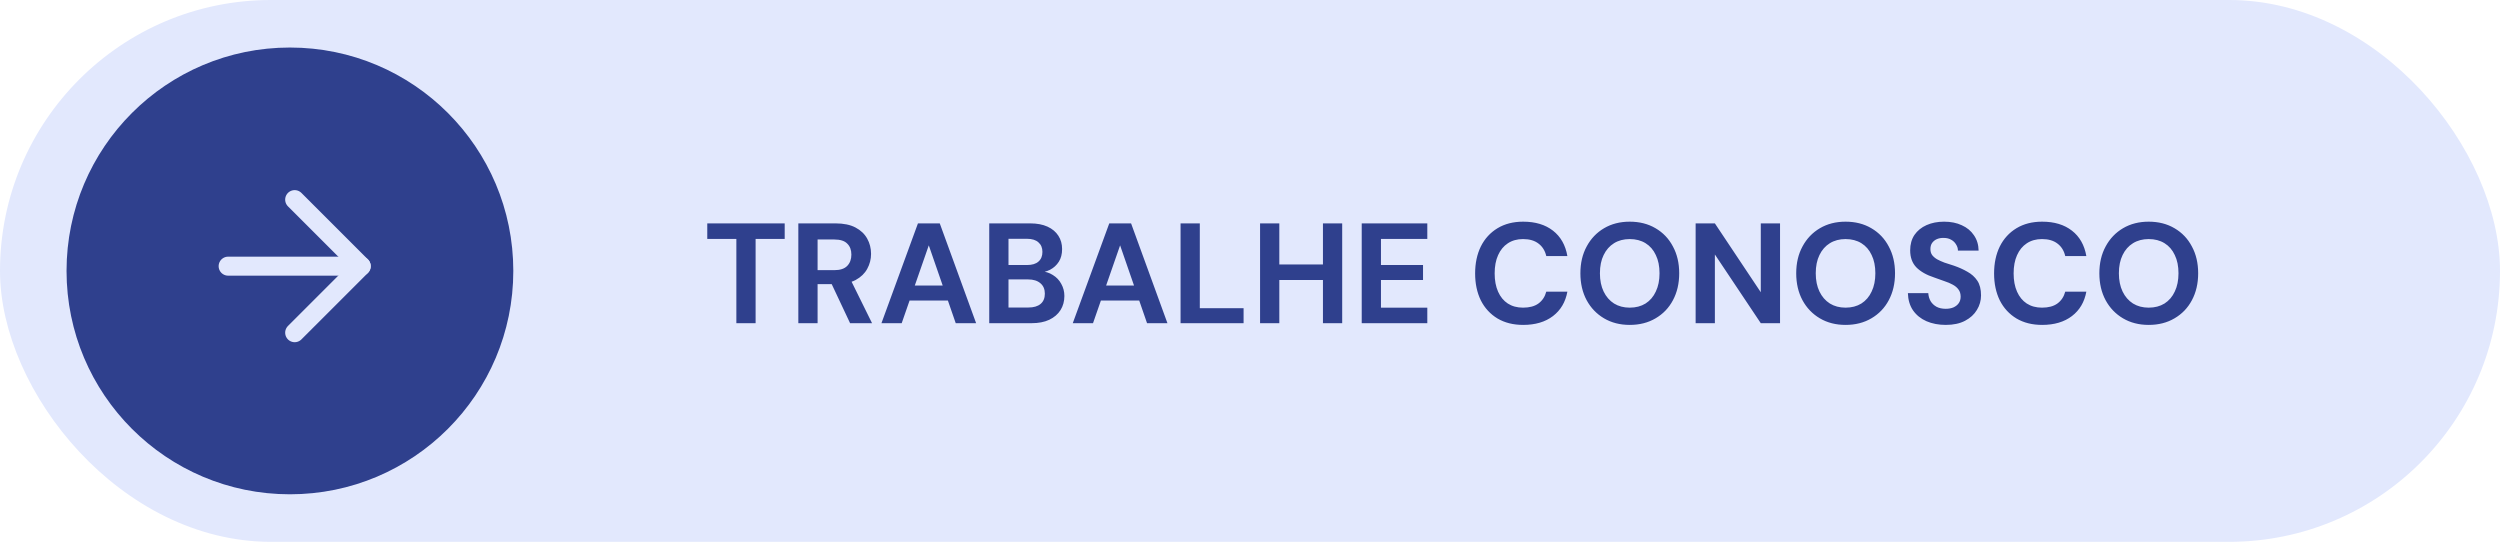
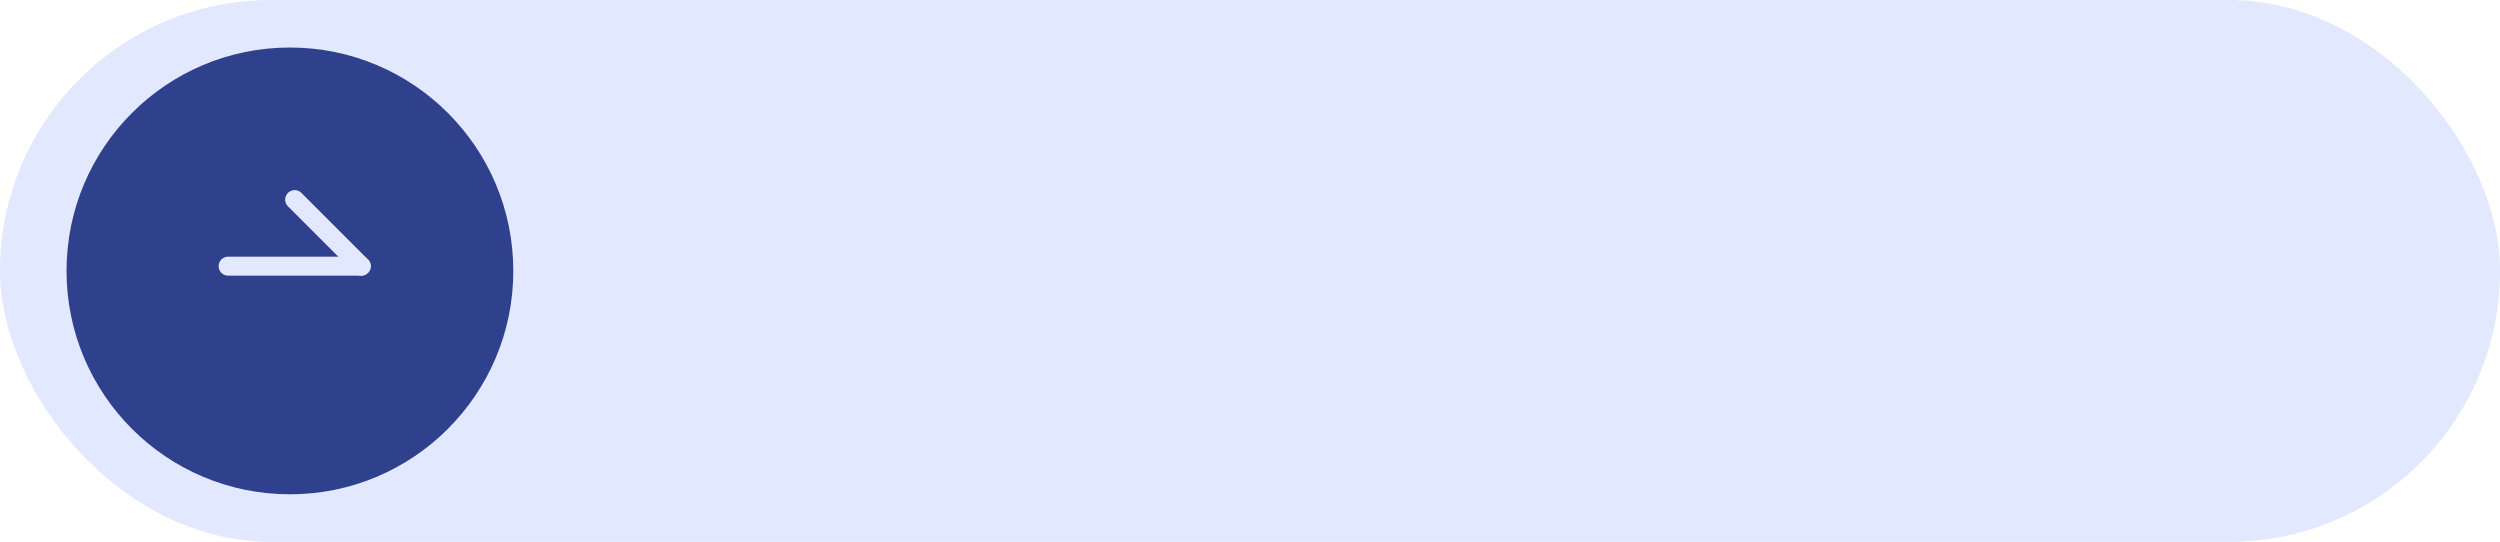
<svg xmlns="http://www.w3.org/2000/svg" width="263" height="57" viewBox="0 0 263 57" fill="none">
  <rect width="263" height="57" rx="28.5" fill="#E2E8FD" />
  <circle cx="30.5" cy="28.5" r="23.5" fill="#2F408D" />
  <path d="M24 28H38" stroke="#E2E8FD" stroke-width="2" stroke-linecap="round" stroke-linejoin="round" />
-   <path d="M31 21L38 28L31 35" stroke="#E2E8FD" stroke-width="2" stroke-linecap="round" stroke-linejoin="round" />
-   <path d="M77.465 34V25.135H74.405V23.5H82.55V25.135H79.49V34H77.465ZM83.985 34V23.5H87.9C88.75 23.5 89.45 23.645 90 23.935C90.55 24.225 90.96 24.615 91.23 25.105C91.5 25.585 91.635 26.12 91.635 26.71C91.635 27.27 91.5 27.795 91.23 28.285C90.97 28.765 90.565 29.155 90.015 29.455C89.465 29.745 88.755 29.89 87.885 29.89H86.01V34H83.985ZM89.43 34L87.255 29.38H89.46L91.74 34H89.43ZM86.01 28.42H87.78C88.39 28.42 88.84 28.27 89.13 27.97C89.42 27.67 89.565 27.275 89.565 26.785C89.565 26.295 89.42 25.91 89.13 25.63C88.85 25.34 88.4 25.195 87.78 25.195H86.01V28.42ZM92.728 34L96.568 23.5H98.863L102.688 34H100.543L97.708 25.81L94.858 34H92.728ZM94.423 31.615L94.963 30.04H100.303L100.828 31.615H94.423ZM104.068 34V23.5H108.373C109.093 23.5 109.703 23.615 110.203 23.845C110.703 24.075 111.083 24.395 111.343 24.805C111.603 25.205 111.733 25.67 111.733 26.2C111.733 26.73 111.618 27.175 111.388 27.535C111.158 27.895 110.853 28.175 110.473 28.375C110.093 28.565 109.683 28.675 109.243 28.705L109.483 28.54C109.963 28.56 110.388 28.69 110.758 28.93C111.138 29.16 111.433 29.47 111.643 29.86C111.863 30.25 111.973 30.675 111.973 31.135C111.973 31.695 111.838 32.19 111.568 32.62C111.298 33.05 110.903 33.39 110.383 33.64C109.873 33.88 109.248 34 108.508 34H104.068ZM106.093 32.35H108.193C108.743 32.35 109.168 32.225 109.468 31.975C109.768 31.725 109.918 31.365 109.918 30.895C109.918 30.425 109.763 30.06 109.453 29.8C109.143 29.53 108.713 29.395 108.163 29.395H106.093V32.35ZM106.093 27.88H108.043C108.573 27.88 108.973 27.76 109.243 27.52C109.523 27.28 109.663 26.94 109.663 26.5C109.663 26.07 109.523 25.735 109.243 25.495C108.973 25.245 108.568 25.12 108.028 25.12H106.093V27.88ZM112.855 34L116.695 23.5H118.99L122.815 34H120.67L117.835 25.81L114.985 34H112.855ZM114.55 31.615L115.09 30.04H120.43L120.955 31.615H114.55ZM124.195 34V23.5H126.22V32.425H130.825V34H124.195ZM139.174 34V23.5H141.199V34H139.174ZM132.559 34V23.5H134.584V34H132.559ZM134.299 29.455V27.82H139.504V29.455H134.299ZM143.253 34V23.5H150.153V25.135H145.278V27.88H149.703V29.455H145.278V32.365H150.153V34H143.253ZM160.238 34.18C159.198 34.18 158.298 33.955 157.538 33.505C156.778 33.045 156.193 32.41 155.783 31.6C155.383 30.78 155.183 29.835 155.183 28.765C155.183 27.695 155.383 26.75 155.783 25.93C156.193 25.11 156.778 24.47 157.538 24.01C158.298 23.55 159.198 23.32 160.238 23.32C161.518 23.32 162.563 23.635 163.373 24.265C164.183 24.895 164.688 25.785 164.888 26.935H162.668C162.538 26.375 162.268 25.94 161.858 25.63C161.448 25.31 160.903 25.15 160.223 25.15C159.603 25.15 159.068 25.3 158.618 25.6C158.178 25.89 157.838 26.305 157.598 26.845C157.358 27.375 157.238 28.015 157.238 28.765C157.238 29.505 157.358 30.145 157.598 30.685C157.838 31.225 158.178 31.64 158.618 31.93C159.068 32.22 159.603 32.365 160.223 32.365C160.903 32.365 161.443 32.22 161.843 31.93C162.253 31.63 162.528 31.215 162.668 30.685H164.888C164.688 31.775 164.183 32.63 163.373 33.25C162.563 33.87 161.518 34.18 160.238 34.18ZM171.447 34.18C170.427 34.18 169.527 33.95 168.747 33.49C167.967 33.03 167.357 32.395 166.917 31.585C166.477 30.765 166.257 29.82 166.257 28.75C166.257 27.68 166.477 26.74 166.917 25.93C167.357 25.11 167.967 24.47 168.747 24.01C169.527 23.55 170.427 23.32 171.447 23.32C172.477 23.32 173.382 23.55 174.162 24.01C174.952 24.47 175.562 25.11 175.992 25.93C176.432 26.74 176.652 27.68 176.652 28.75C176.652 29.82 176.432 30.765 175.992 31.585C175.562 32.395 174.952 33.03 174.162 33.49C173.382 33.95 172.477 34.18 171.447 34.18ZM171.447 32.365C172.087 32.365 172.642 32.22 173.112 31.93C173.582 31.63 173.942 31.21 174.192 30.67C174.452 30.13 174.582 29.49 174.582 28.75C174.582 28 174.452 27.36 174.192 26.83C173.942 26.29 173.582 25.875 173.112 25.585C172.642 25.295 172.087 25.15 171.447 25.15C170.817 25.15 170.267 25.295 169.797 25.585C169.327 25.875 168.962 26.29 168.702 26.83C168.442 27.36 168.312 28 168.312 28.75C168.312 29.49 168.442 30.13 168.702 30.67C168.962 31.21 169.327 31.63 169.797 31.93C170.267 32.22 170.817 32.365 171.447 32.365ZM178.38 34V23.5H180.405L185.235 30.745V23.5H187.26V34H185.235L180.405 26.77V34H178.38ZM194.152 34.18C193.132 34.18 192.232 33.95 191.452 33.49C190.672 33.03 190.062 32.395 189.622 31.585C189.182 30.765 188.962 29.82 188.962 28.75C188.962 27.68 189.182 26.74 189.622 25.93C190.062 25.11 190.672 24.47 191.452 24.01C192.232 23.55 193.132 23.32 194.152 23.32C195.182 23.32 196.087 23.55 196.867 24.01C197.657 24.47 198.267 25.11 198.697 25.93C199.137 26.74 199.357 27.68 199.357 28.75C199.357 29.82 199.137 30.765 198.697 31.585C198.267 32.395 197.657 33.03 196.867 33.49C196.087 33.95 195.182 34.18 194.152 34.18ZM194.152 32.365C194.792 32.365 195.347 32.22 195.817 31.93C196.287 31.63 196.647 31.21 196.897 30.67C197.157 30.13 197.287 29.49 197.287 28.75C197.287 28 197.157 27.36 196.897 26.83C196.647 26.29 196.287 25.875 195.817 25.585C195.347 25.295 194.792 25.15 194.152 25.15C193.522 25.15 192.972 25.295 192.502 25.585C192.032 25.875 191.667 26.29 191.407 26.83C191.147 27.36 191.017 28 191.017 28.75C191.017 29.49 191.147 30.13 191.407 30.67C191.667 31.21 192.032 31.63 192.502 31.93C192.972 32.22 193.522 32.365 194.152 32.365ZM204.7 34.18C203.94 34.18 203.26 34.05 202.66 33.79C202.07 33.53 201.6 33.15 201.25 32.65C200.91 32.15 200.73 31.545 200.71 30.835H202.855C202.875 31.145 202.955 31.425 203.095 31.675C203.245 31.925 203.455 32.125 203.725 32.275C203.995 32.415 204.315 32.485 204.685 32.485C205.005 32.485 205.28 32.435 205.51 32.335C205.75 32.225 205.935 32.075 206.065 31.885C206.195 31.695 206.26 31.47 206.26 31.21C206.26 30.91 206.185 30.66 206.035 30.46C205.895 30.26 205.695 30.09 205.435 29.95C205.185 29.81 204.89 29.685 204.55 29.575C204.22 29.455 203.87 29.33 203.5 29.2C202.67 28.93 202.035 28.57 201.595 28.12C201.165 27.67 200.95 27.075 200.95 26.335C200.95 25.705 201.1 25.165 201.4 24.715C201.71 24.265 202.135 23.92 202.675 23.68C203.215 23.44 203.83 23.32 204.52 23.32C205.23 23.32 205.85 23.445 206.38 23.695C206.92 23.935 207.345 24.285 207.655 24.745C207.975 25.205 208.14 25.745 208.15 26.365H205.975C205.975 26.135 205.91 25.92 205.78 25.72C205.66 25.51 205.49 25.345 205.27 25.225C205.05 25.095 204.79 25.03 204.49 25.03C204.23 25.02 203.99 25.06 203.77 25.15C203.56 25.24 203.39 25.375 203.26 25.555C203.14 25.725 203.08 25.94 203.08 26.2C203.08 26.45 203.14 26.66 203.26 26.83C203.39 27 203.565 27.15 203.785 27.28C204.005 27.4 204.26 27.515 204.55 27.625C204.85 27.725 205.175 27.83 205.525 27.94C206.055 28.12 206.535 28.335 206.965 28.585C207.405 28.825 207.755 29.14 208.015 29.53C208.275 29.92 208.405 30.435 208.405 31.075C208.405 31.625 208.26 32.135 207.97 32.605C207.69 33.075 207.275 33.455 206.725 33.745C206.175 34.035 205.5 34.18 204.7 34.18ZM214.833 34.18C213.793 34.18 212.893 33.955 212.133 33.505C211.373 33.045 210.788 32.41 210.378 31.6C209.978 30.78 209.778 29.835 209.778 28.765C209.778 27.695 209.978 26.75 210.378 25.93C210.788 25.11 211.373 24.47 212.133 24.01C212.893 23.55 213.793 23.32 214.833 23.32C216.113 23.32 217.158 23.635 217.968 24.265C218.778 24.895 219.283 25.785 219.483 26.935H217.263C217.133 26.375 216.863 25.94 216.453 25.63C216.043 25.31 215.498 25.15 214.818 25.15C214.198 25.15 213.663 25.3 213.213 25.6C212.773 25.89 212.433 26.305 212.193 26.845C211.953 27.375 211.833 28.015 211.833 28.765C211.833 29.505 211.953 30.145 212.193 30.685C212.433 31.225 212.773 31.64 213.213 31.93C213.663 32.22 214.198 32.365 214.818 32.365C215.498 32.365 216.038 32.22 216.438 31.93C216.848 31.63 217.123 31.215 217.263 30.685H219.483C219.283 31.775 218.778 32.63 217.968 33.25C217.158 33.87 216.113 34.18 214.833 34.18ZM226.042 34.18C225.022 34.18 224.122 33.95 223.342 33.49C222.562 33.03 221.952 32.395 221.512 31.585C221.072 30.765 220.852 29.82 220.852 28.75C220.852 27.68 221.072 26.74 221.512 25.93C221.952 25.11 222.562 24.47 223.342 24.01C224.122 23.55 225.022 23.32 226.042 23.32C227.072 23.32 227.977 23.55 228.757 24.01C229.547 24.47 230.157 25.11 230.587 25.93C231.027 26.74 231.247 27.68 231.247 28.75C231.247 29.82 231.027 30.765 230.587 31.585C230.157 32.395 229.547 33.03 228.757 33.49C227.977 33.95 227.072 34.18 226.042 34.18ZM226.042 32.365C226.682 32.365 227.237 32.22 227.707 31.93C228.177 31.63 228.537 31.21 228.787 30.67C229.047 30.13 229.177 29.49 229.177 28.75C229.177 28 229.047 27.36 228.787 26.83C228.537 26.29 228.177 25.875 227.707 25.585C227.237 25.295 226.682 25.15 226.042 25.15C225.412 25.15 224.862 25.295 224.392 25.585C223.922 25.875 223.557 26.29 223.297 26.83C223.037 27.36 222.907 28 222.907 28.75C222.907 29.49 223.037 30.13 223.297 30.67C223.557 31.21 223.922 31.63 224.392 31.93C224.862 32.22 225.412 32.365 226.042 32.365Z" fill="#2F408D" />
+   <path d="M31 21L38 28" stroke="#E2E8FD" stroke-width="2" stroke-linecap="round" stroke-linejoin="round" />
</svg>